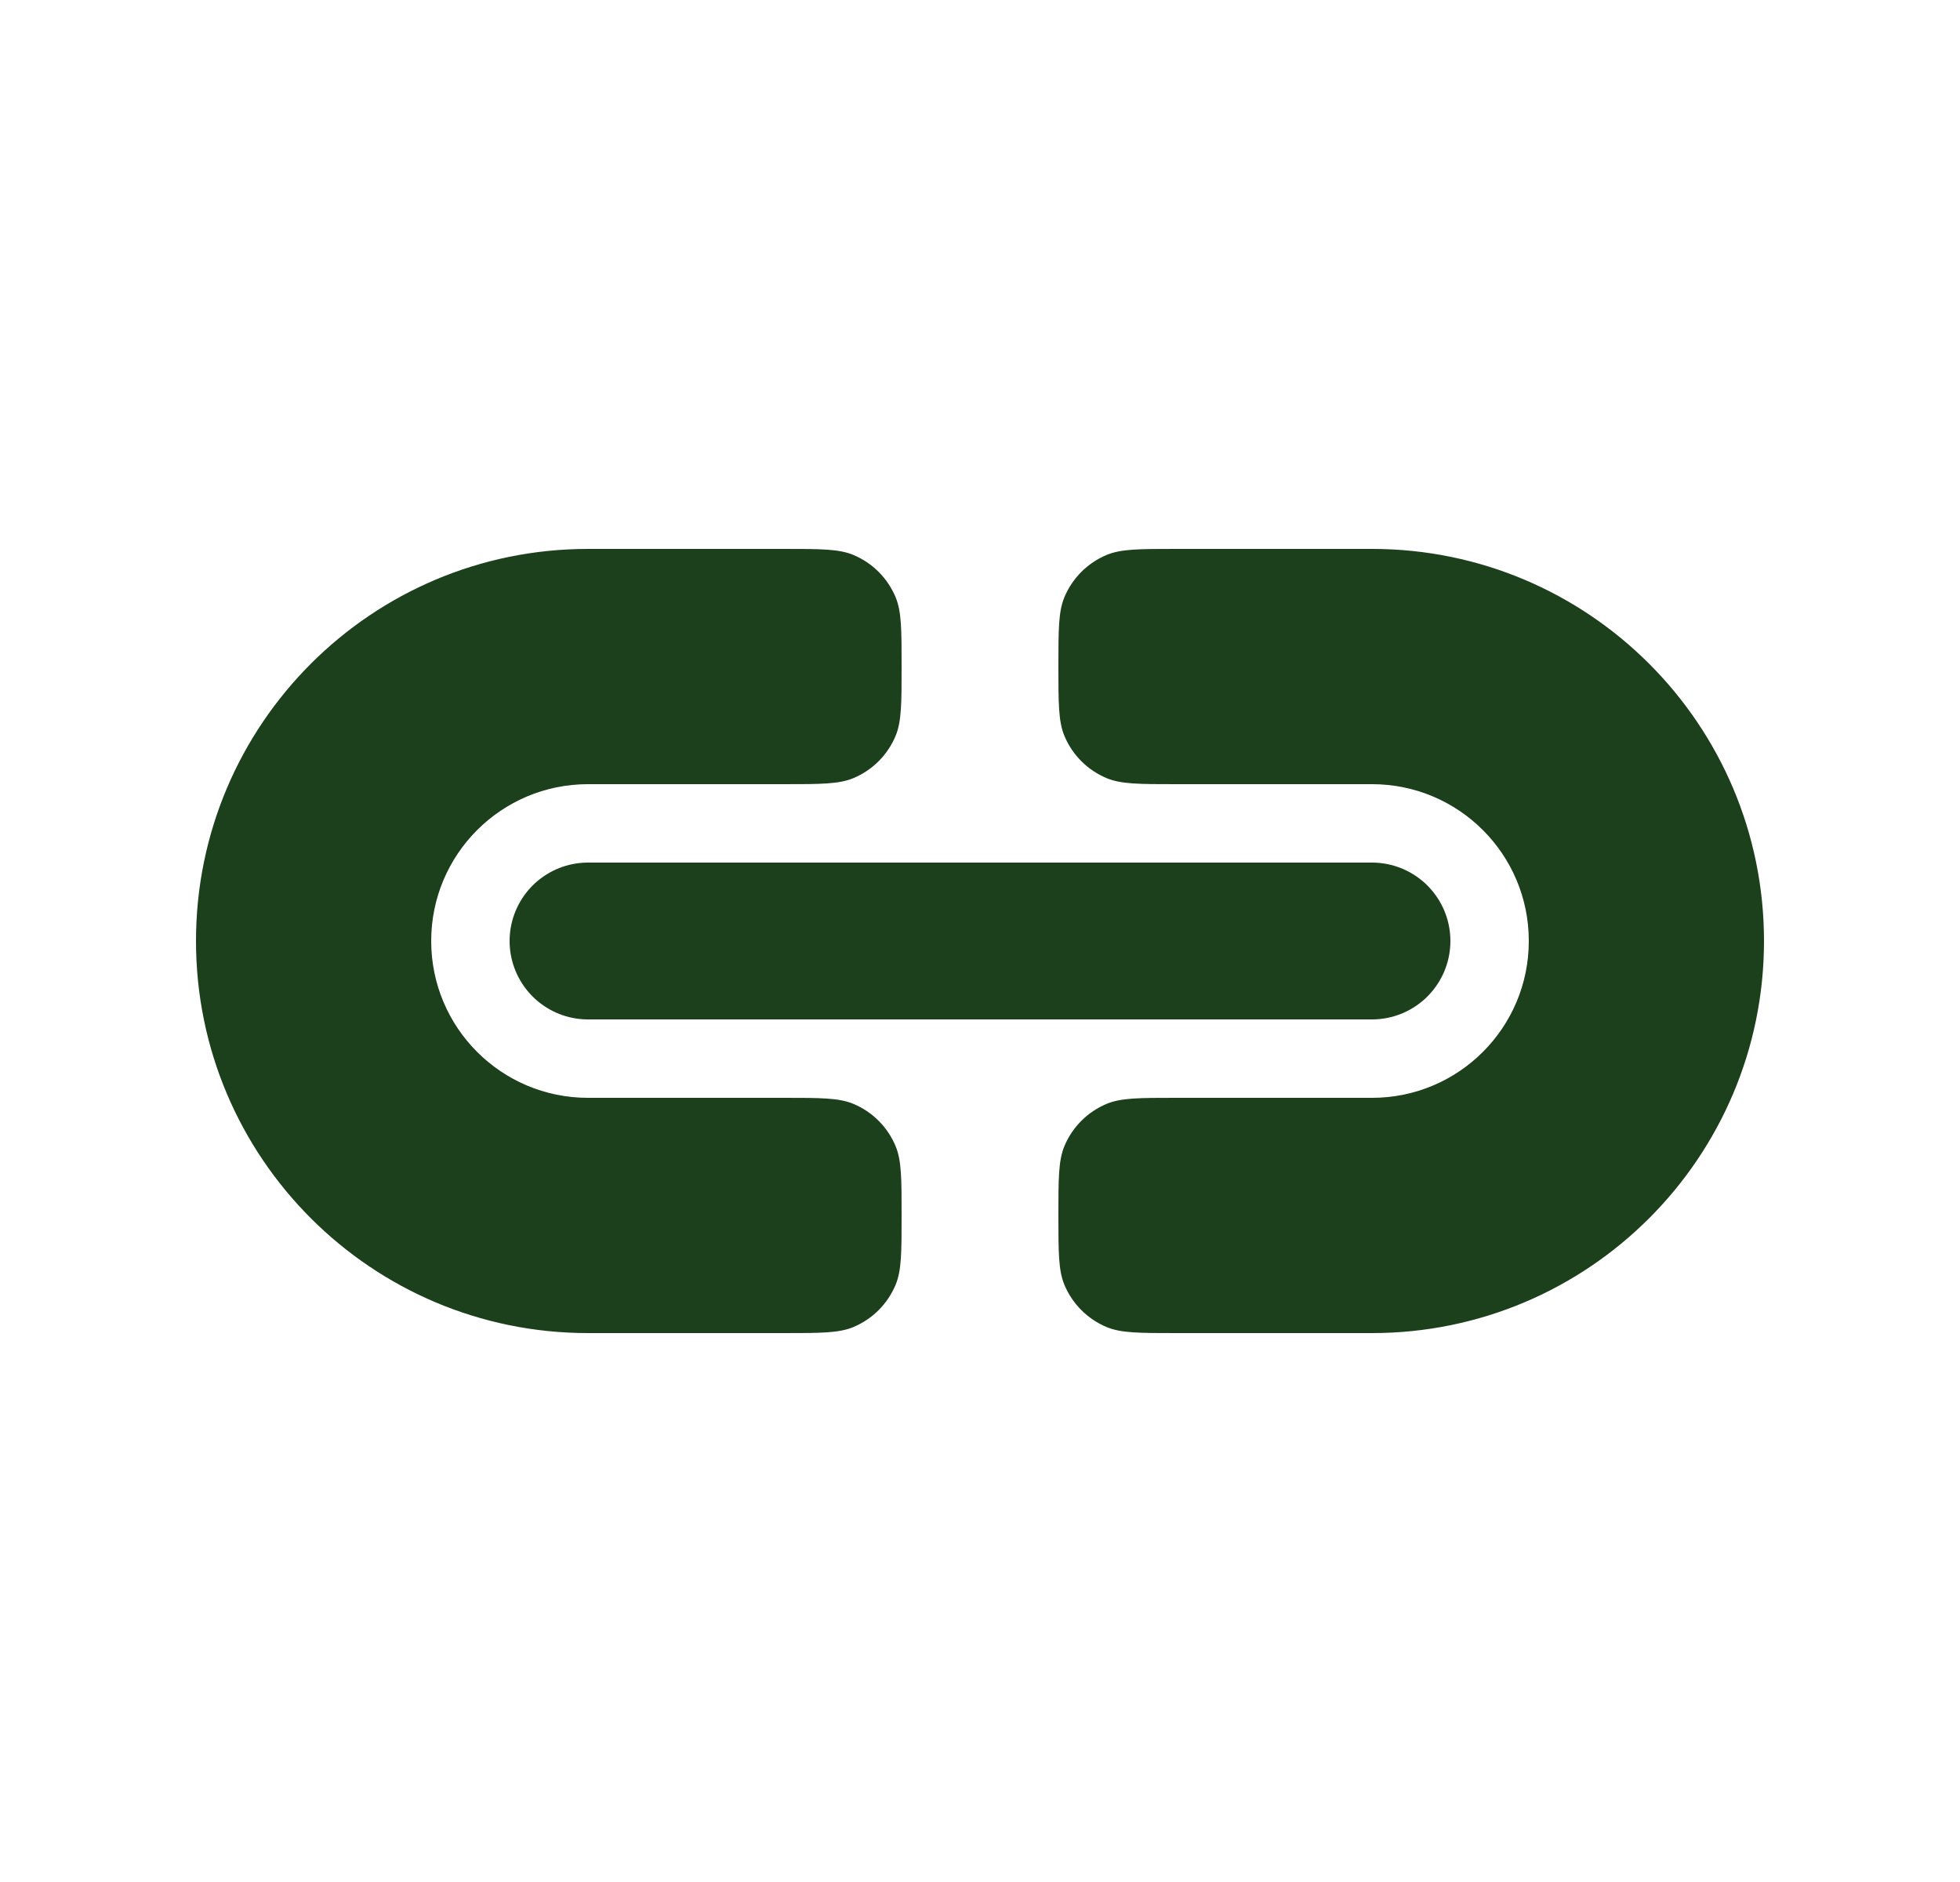
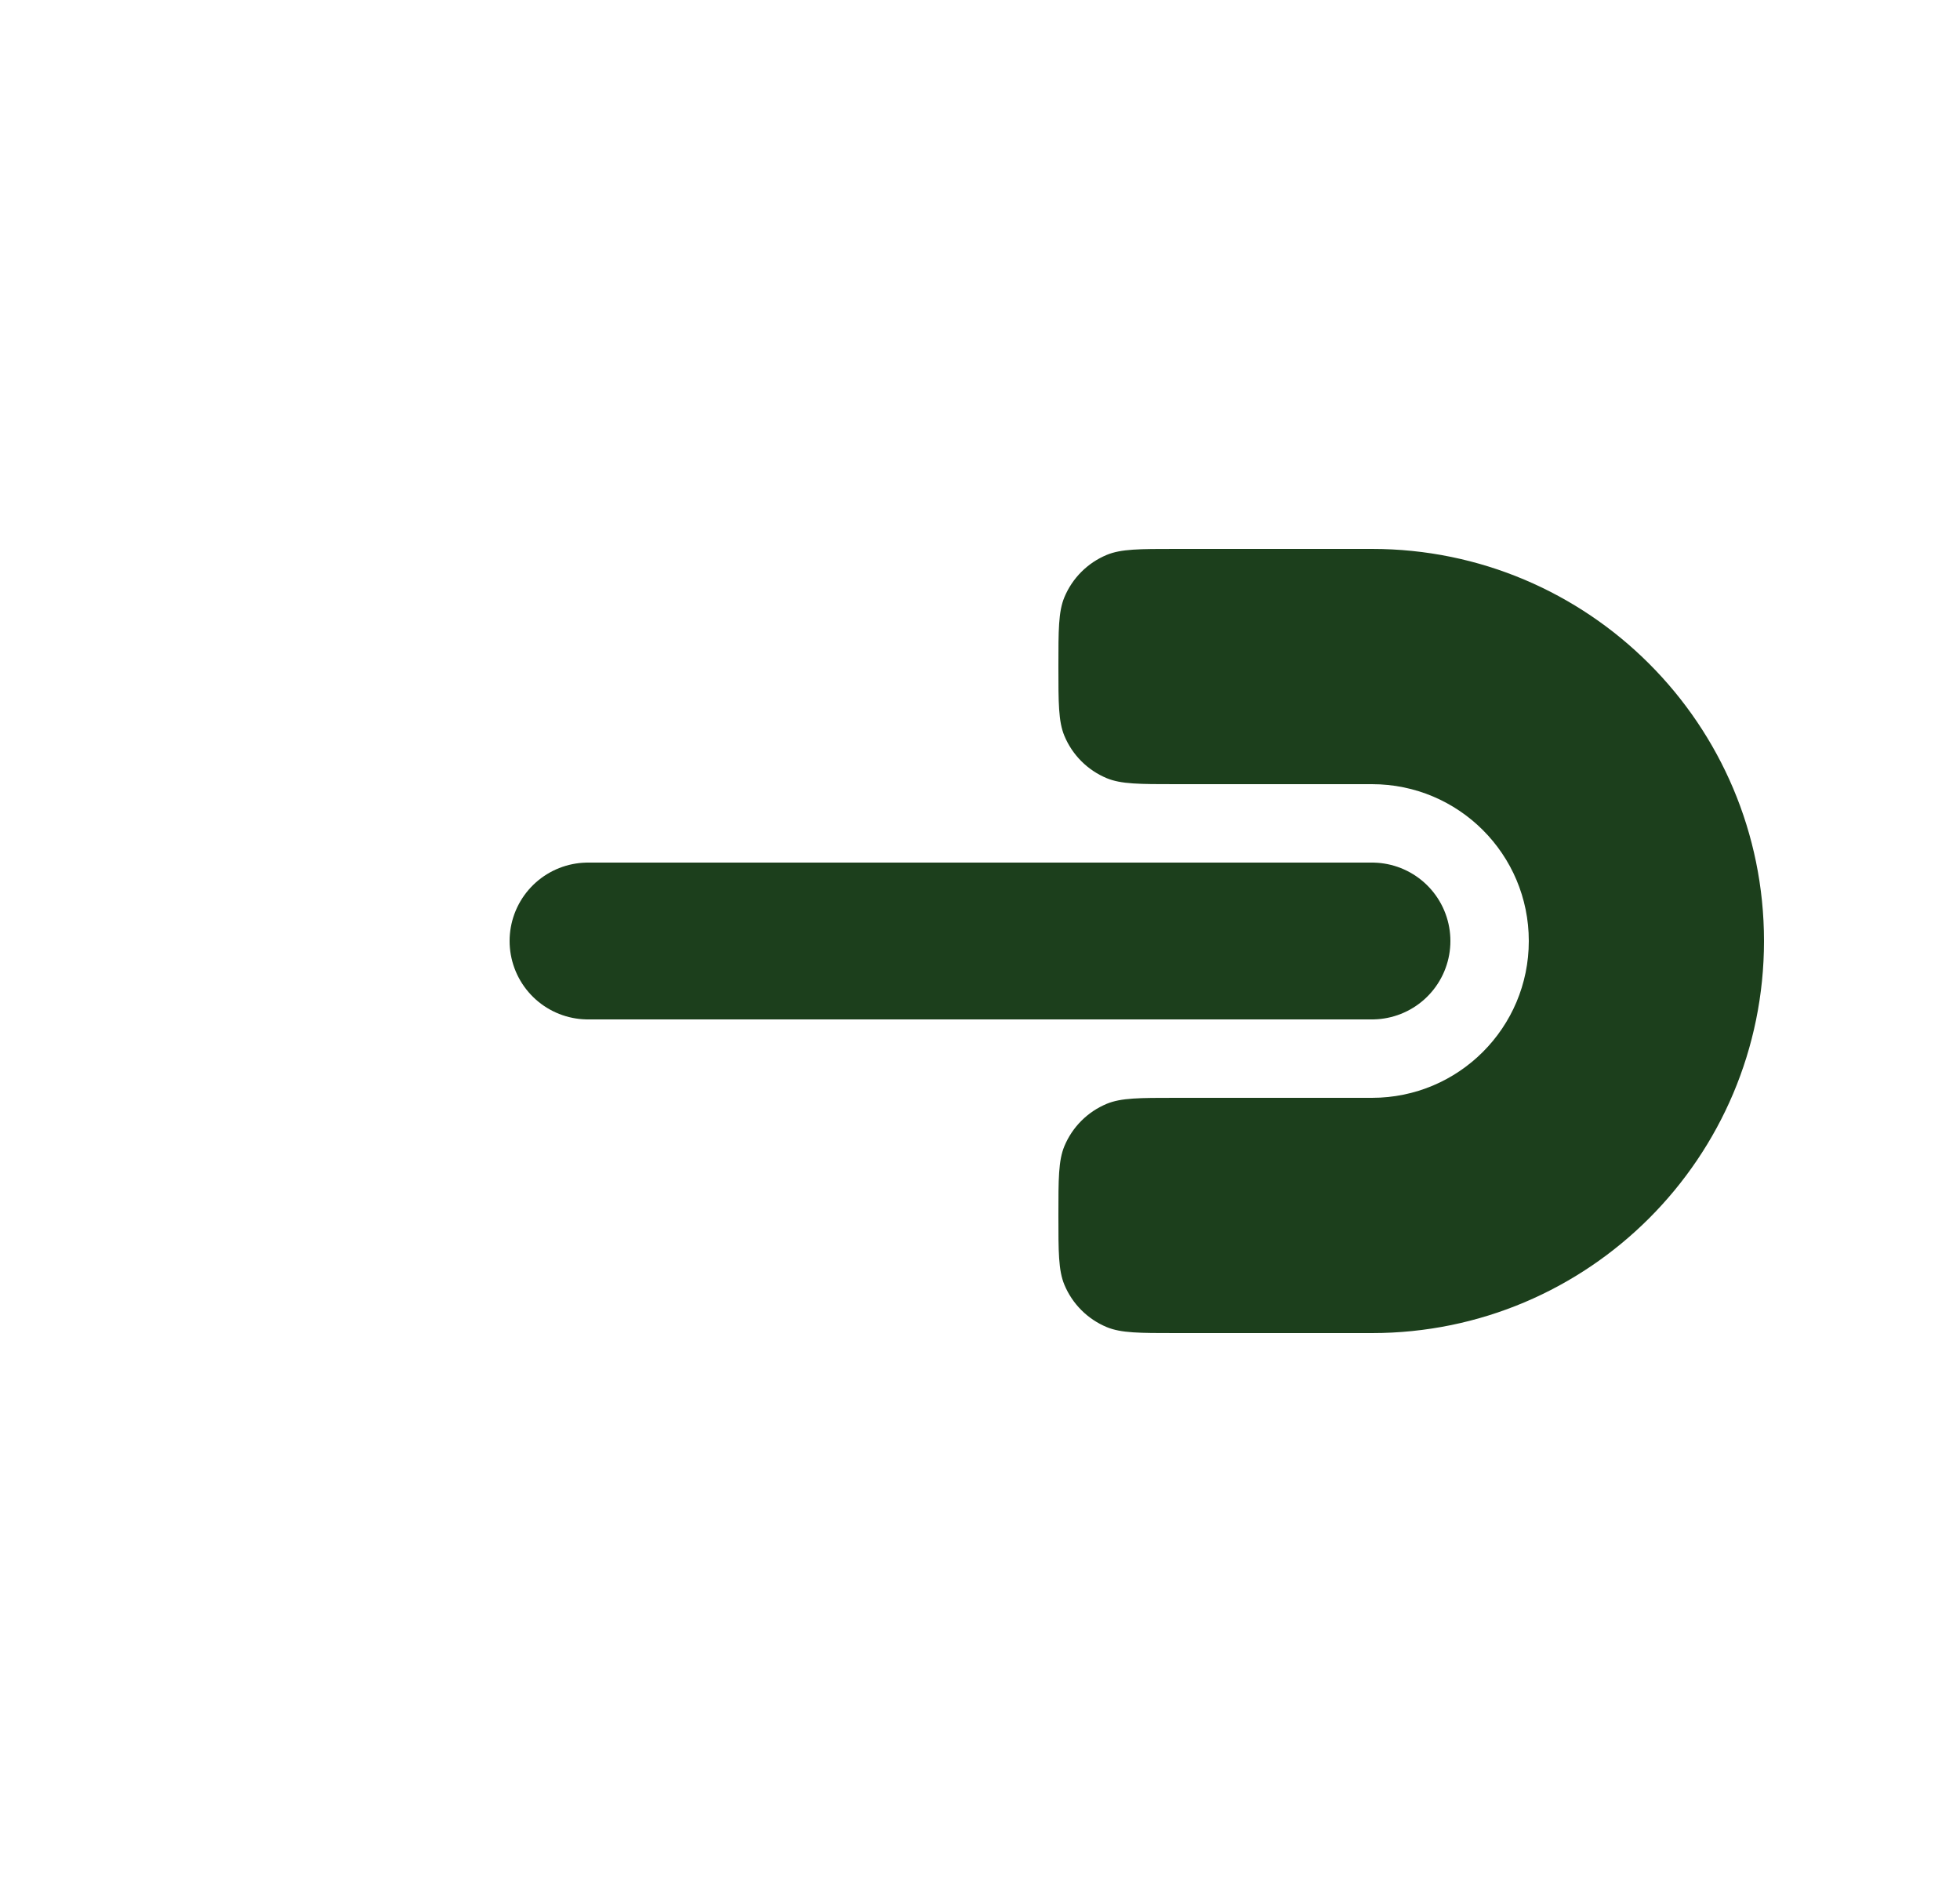
<svg xmlns="http://www.w3.org/2000/svg" width="25" height="24" viewBox="0 0 25 24" fill="none">
  <path fill-rule="evenodd" clip-rule="evenodd" d="M13.5 15.5C13.5 15.966 13.5 16.199 13.576 16.383C13.678 16.628 13.872 16.822 14.117 16.924C14.301 17 14.534 17 15 17H17.5C20.261 17 22.5 14.761 22.5 12C22.5 9.239 20.261 7 17.5 7H15C14.534 7 14.301 7 14.117 7.076C13.872 7.178 13.678 7.372 13.576 7.617C13.5 7.801 13.5 8.034 13.5 8.5C13.5 8.966 13.5 9.199 13.576 9.383C13.678 9.628 13.872 9.822 14.117 9.924C14.301 10 14.534 10 15 10H17.5C18.605 10 19.5 10.895 19.5 12C19.5 13.105 18.605 14 17.5 14H15C14.534 14 14.301 14 14.117 14.076C13.872 14.178 13.678 14.372 13.576 14.617C13.5 14.801 13.5 15.034 13.5 15.5Z" fill="#1C3F1C" />
-   <path fill-rule="evenodd" clip-rule="evenodd" d="M11.5 15.5C11.5 15.966 11.5 16.199 11.424 16.383C11.322 16.628 11.128 16.822 10.883 16.924C10.699 17 10.466 17 10 17H7.5C4.739 17 2.5 14.761 2.5 12C2.5 9.239 4.739 7 7.5 7H10C10.466 7 10.699 7 10.883 7.076C11.128 7.178 11.322 7.372 11.424 7.617C11.5 7.801 11.5 8.034 11.5 8.5C11.5 8.966 11.5 9.199 11.424 9.383C11.322 9.628 11.128 9.822 10.883 9.924C10.699 10 10.466 10 10 10H7.5C6.395 10 5.5 10.895 5.5 12C5.5 13.105 6.395 14 7.5 14H10C10.466 14 10.699 14 10.883 14.076C11.128 14.178 11.322 14.372 11.424 14.617C11.5 14.801 11.5 15.034 11.5 15.5Z" fill="#1C3F1C" />
  <path d="M17.5 12L7.5 12" stroke="#1C3F1C" stroke-width="2" stroke-linecap="round" stroke-linejoin="round" />
</svg>